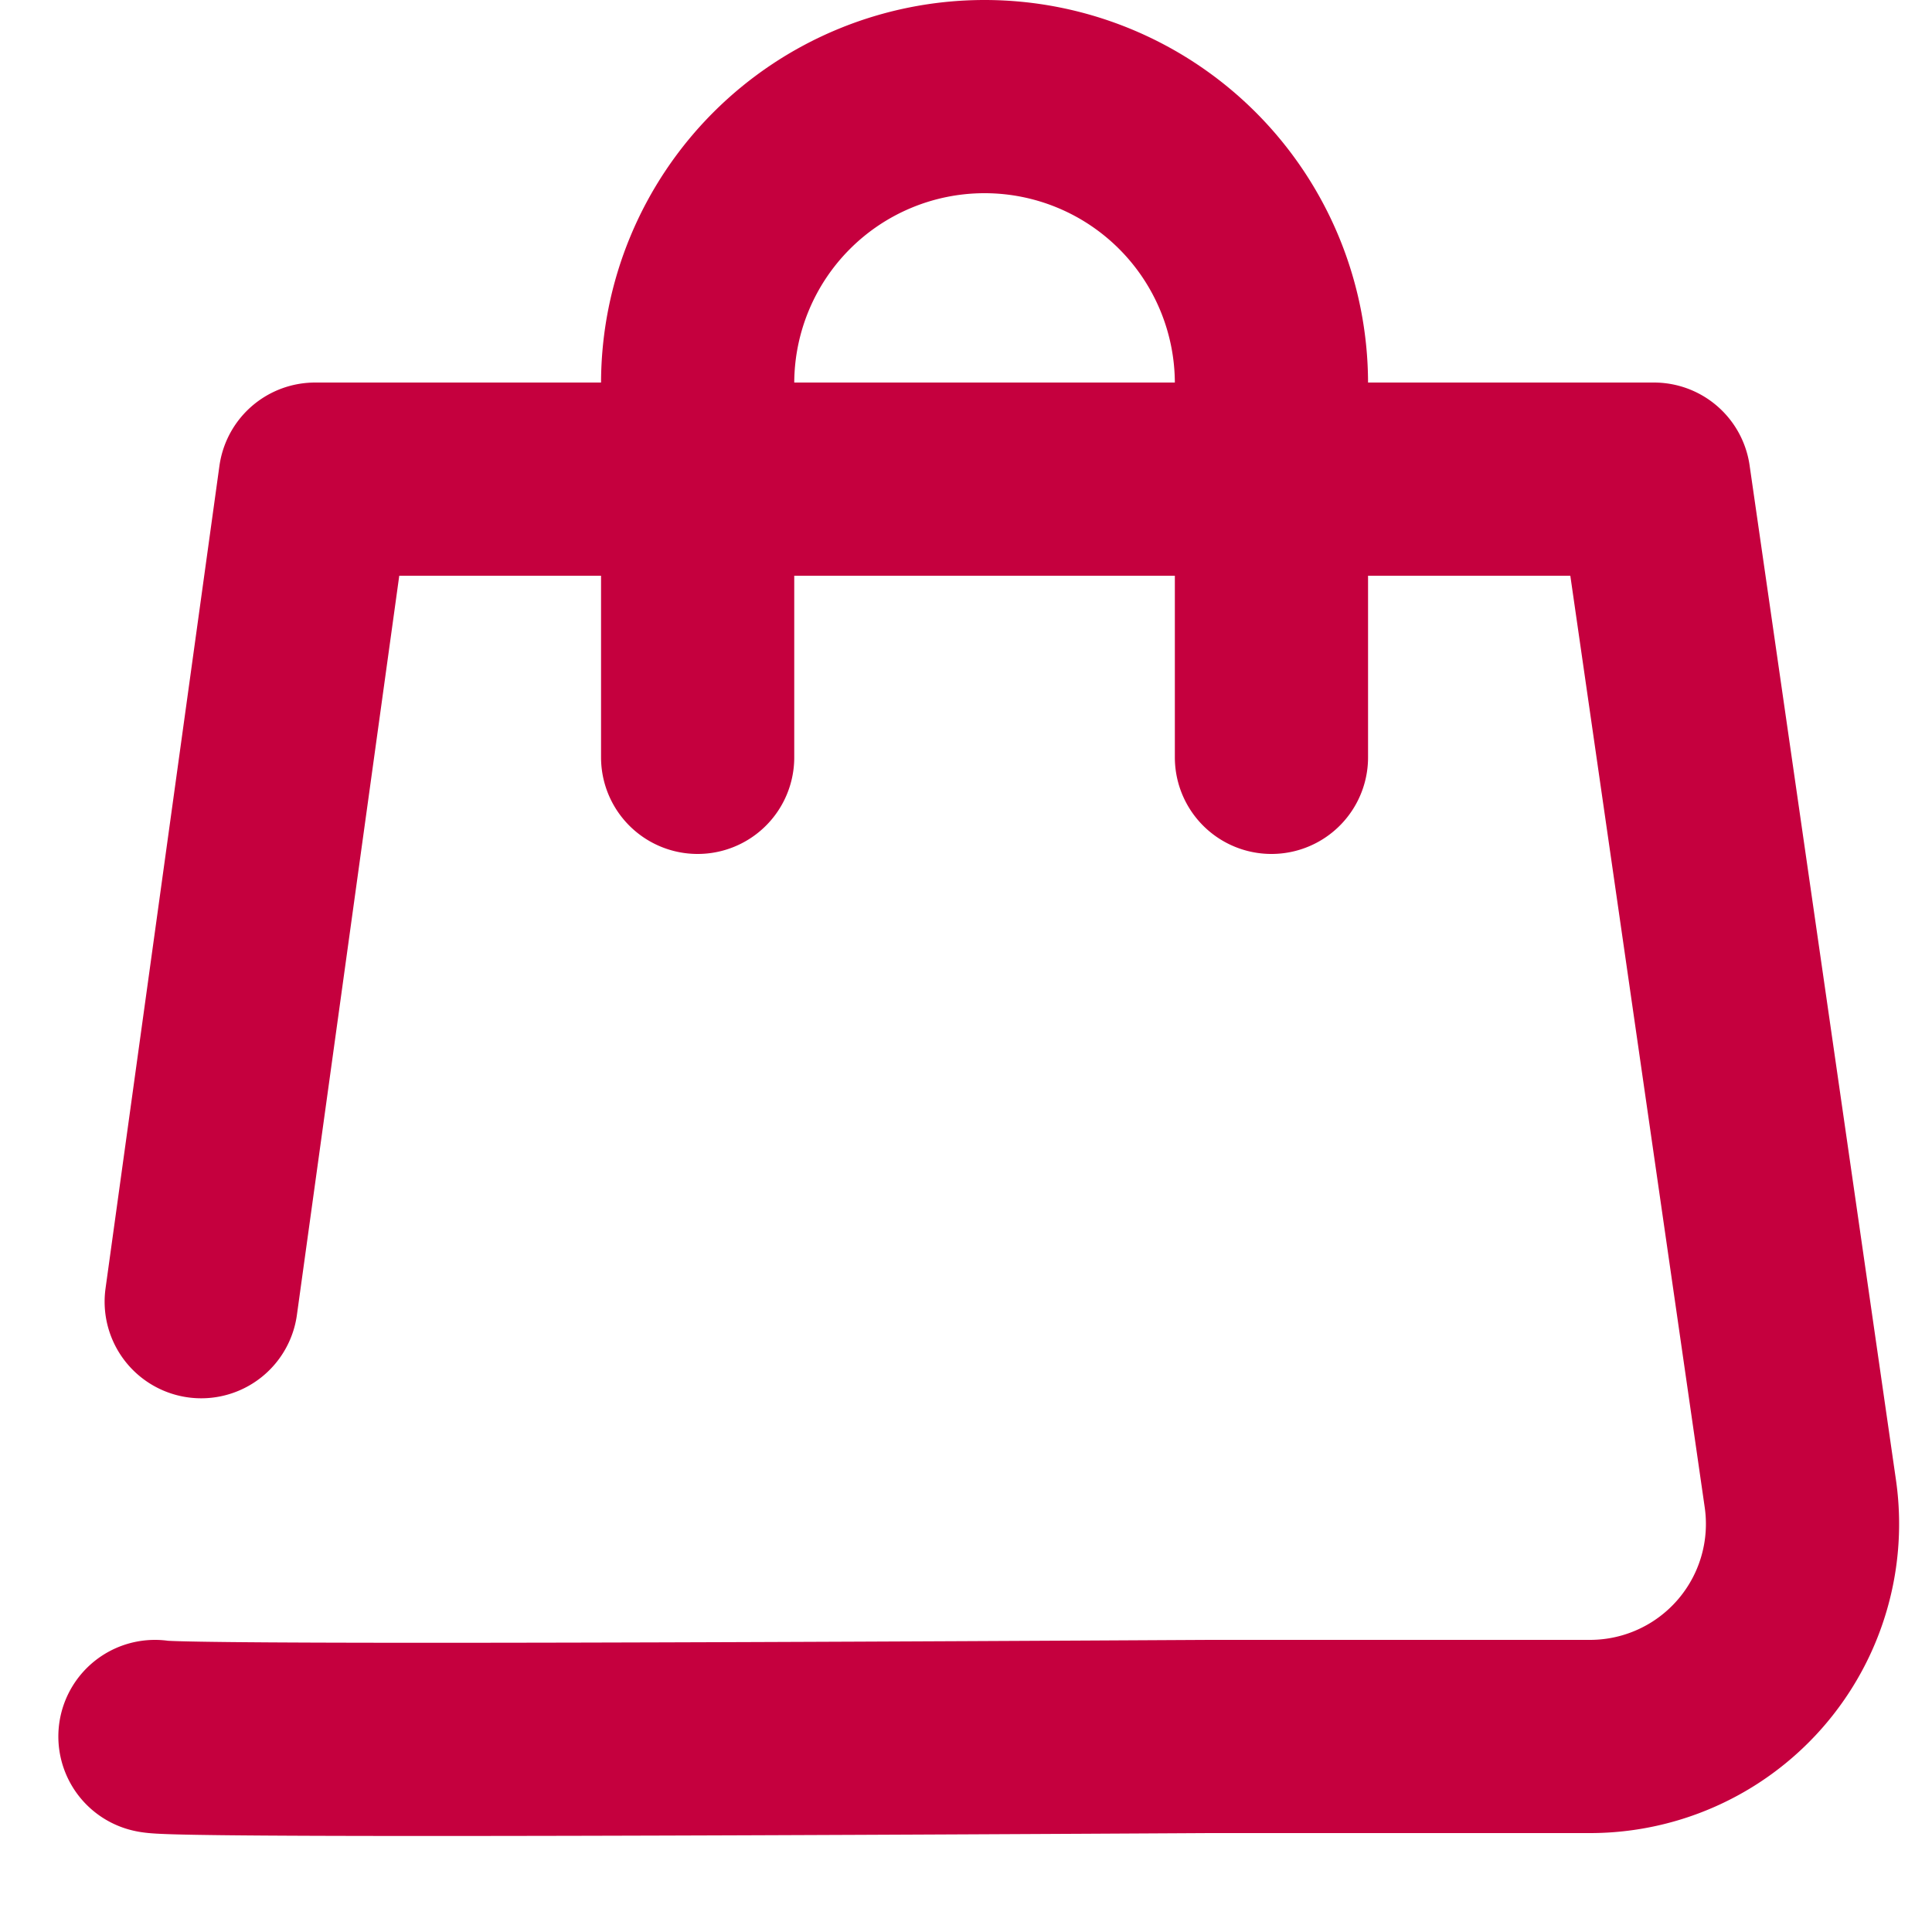
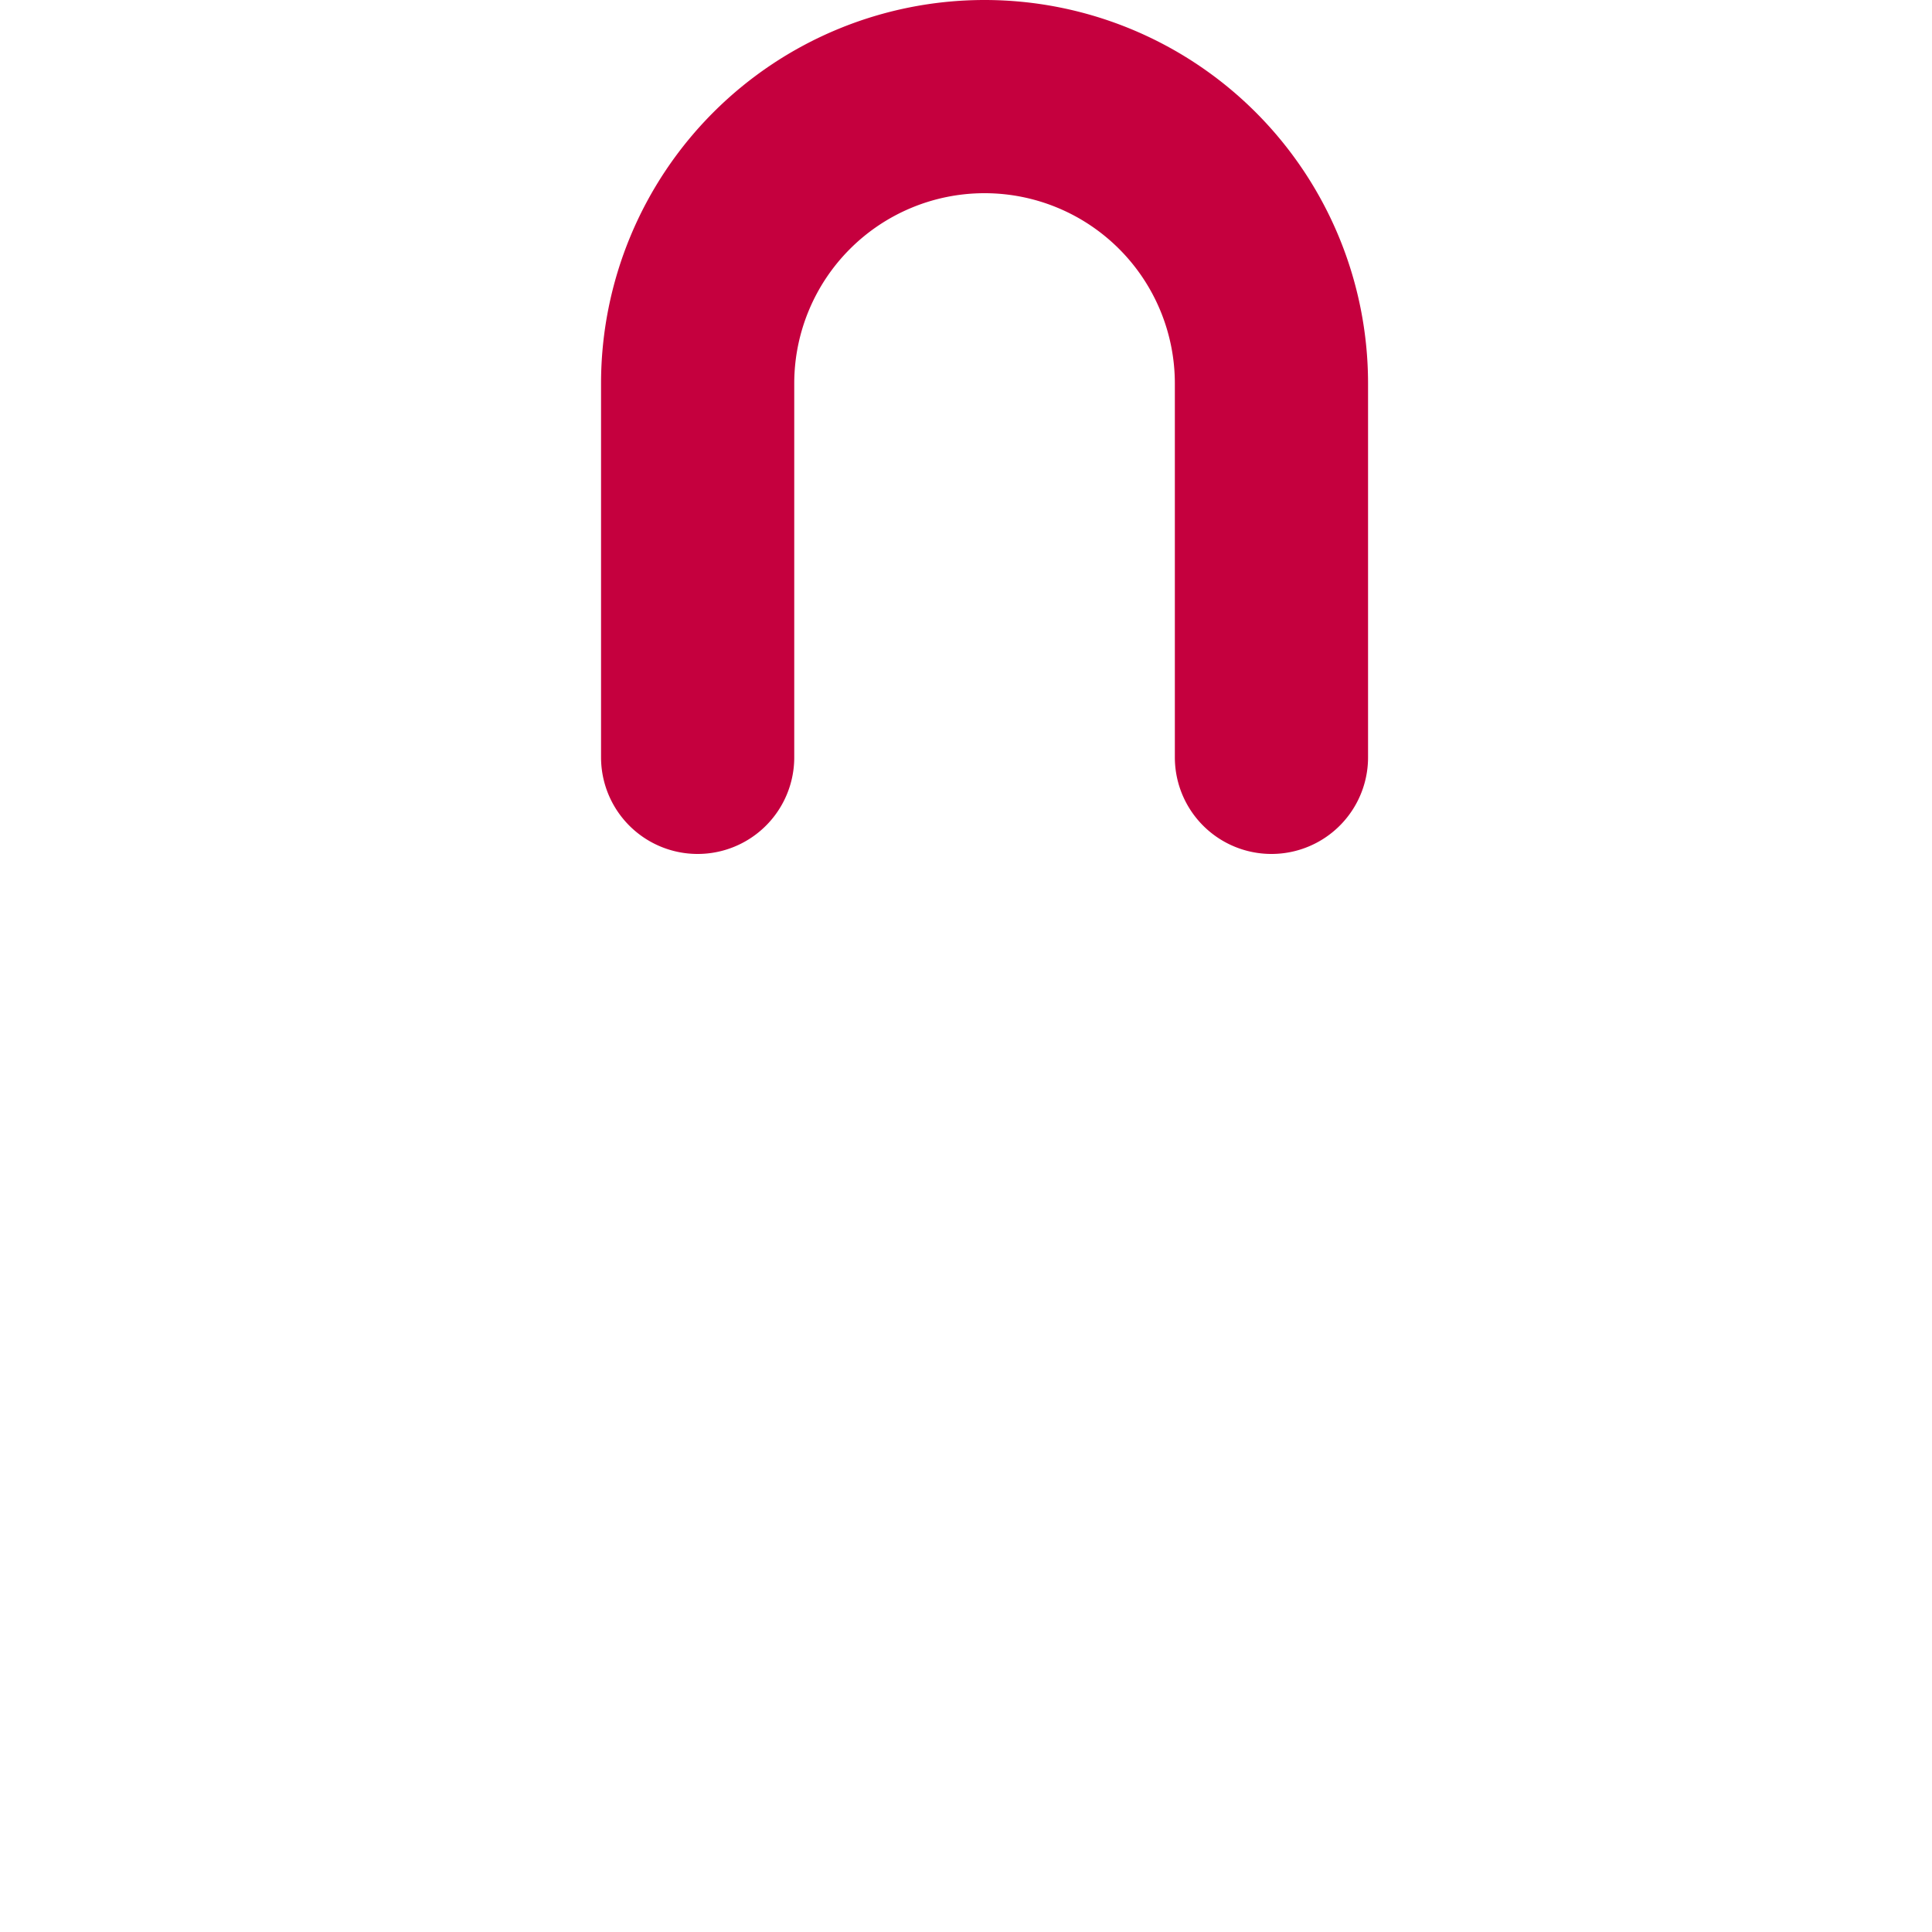
<svg xmlns="http://www.w3.org/2000/svg" width="20" height="20" viewBox="0 0 20 20">
  <g fill="none" fill-rule="evenodd" stroke="#C5003E" stroke-linecap="round" stroke-linejoin="round" stroke-width="2">
-     <path d="M1.604 17.976c.142.04 3.781.04 10.916 0h3.94a2.2 2.2 0 0 0 2.177-2.514L17.122 4.96H3.262l-1.179 8.515" />
    <path d="M13.162 7.84V3.97a2.97 2.97 0 1 0-5.94 0v3.87" />
  </g>
</svg>